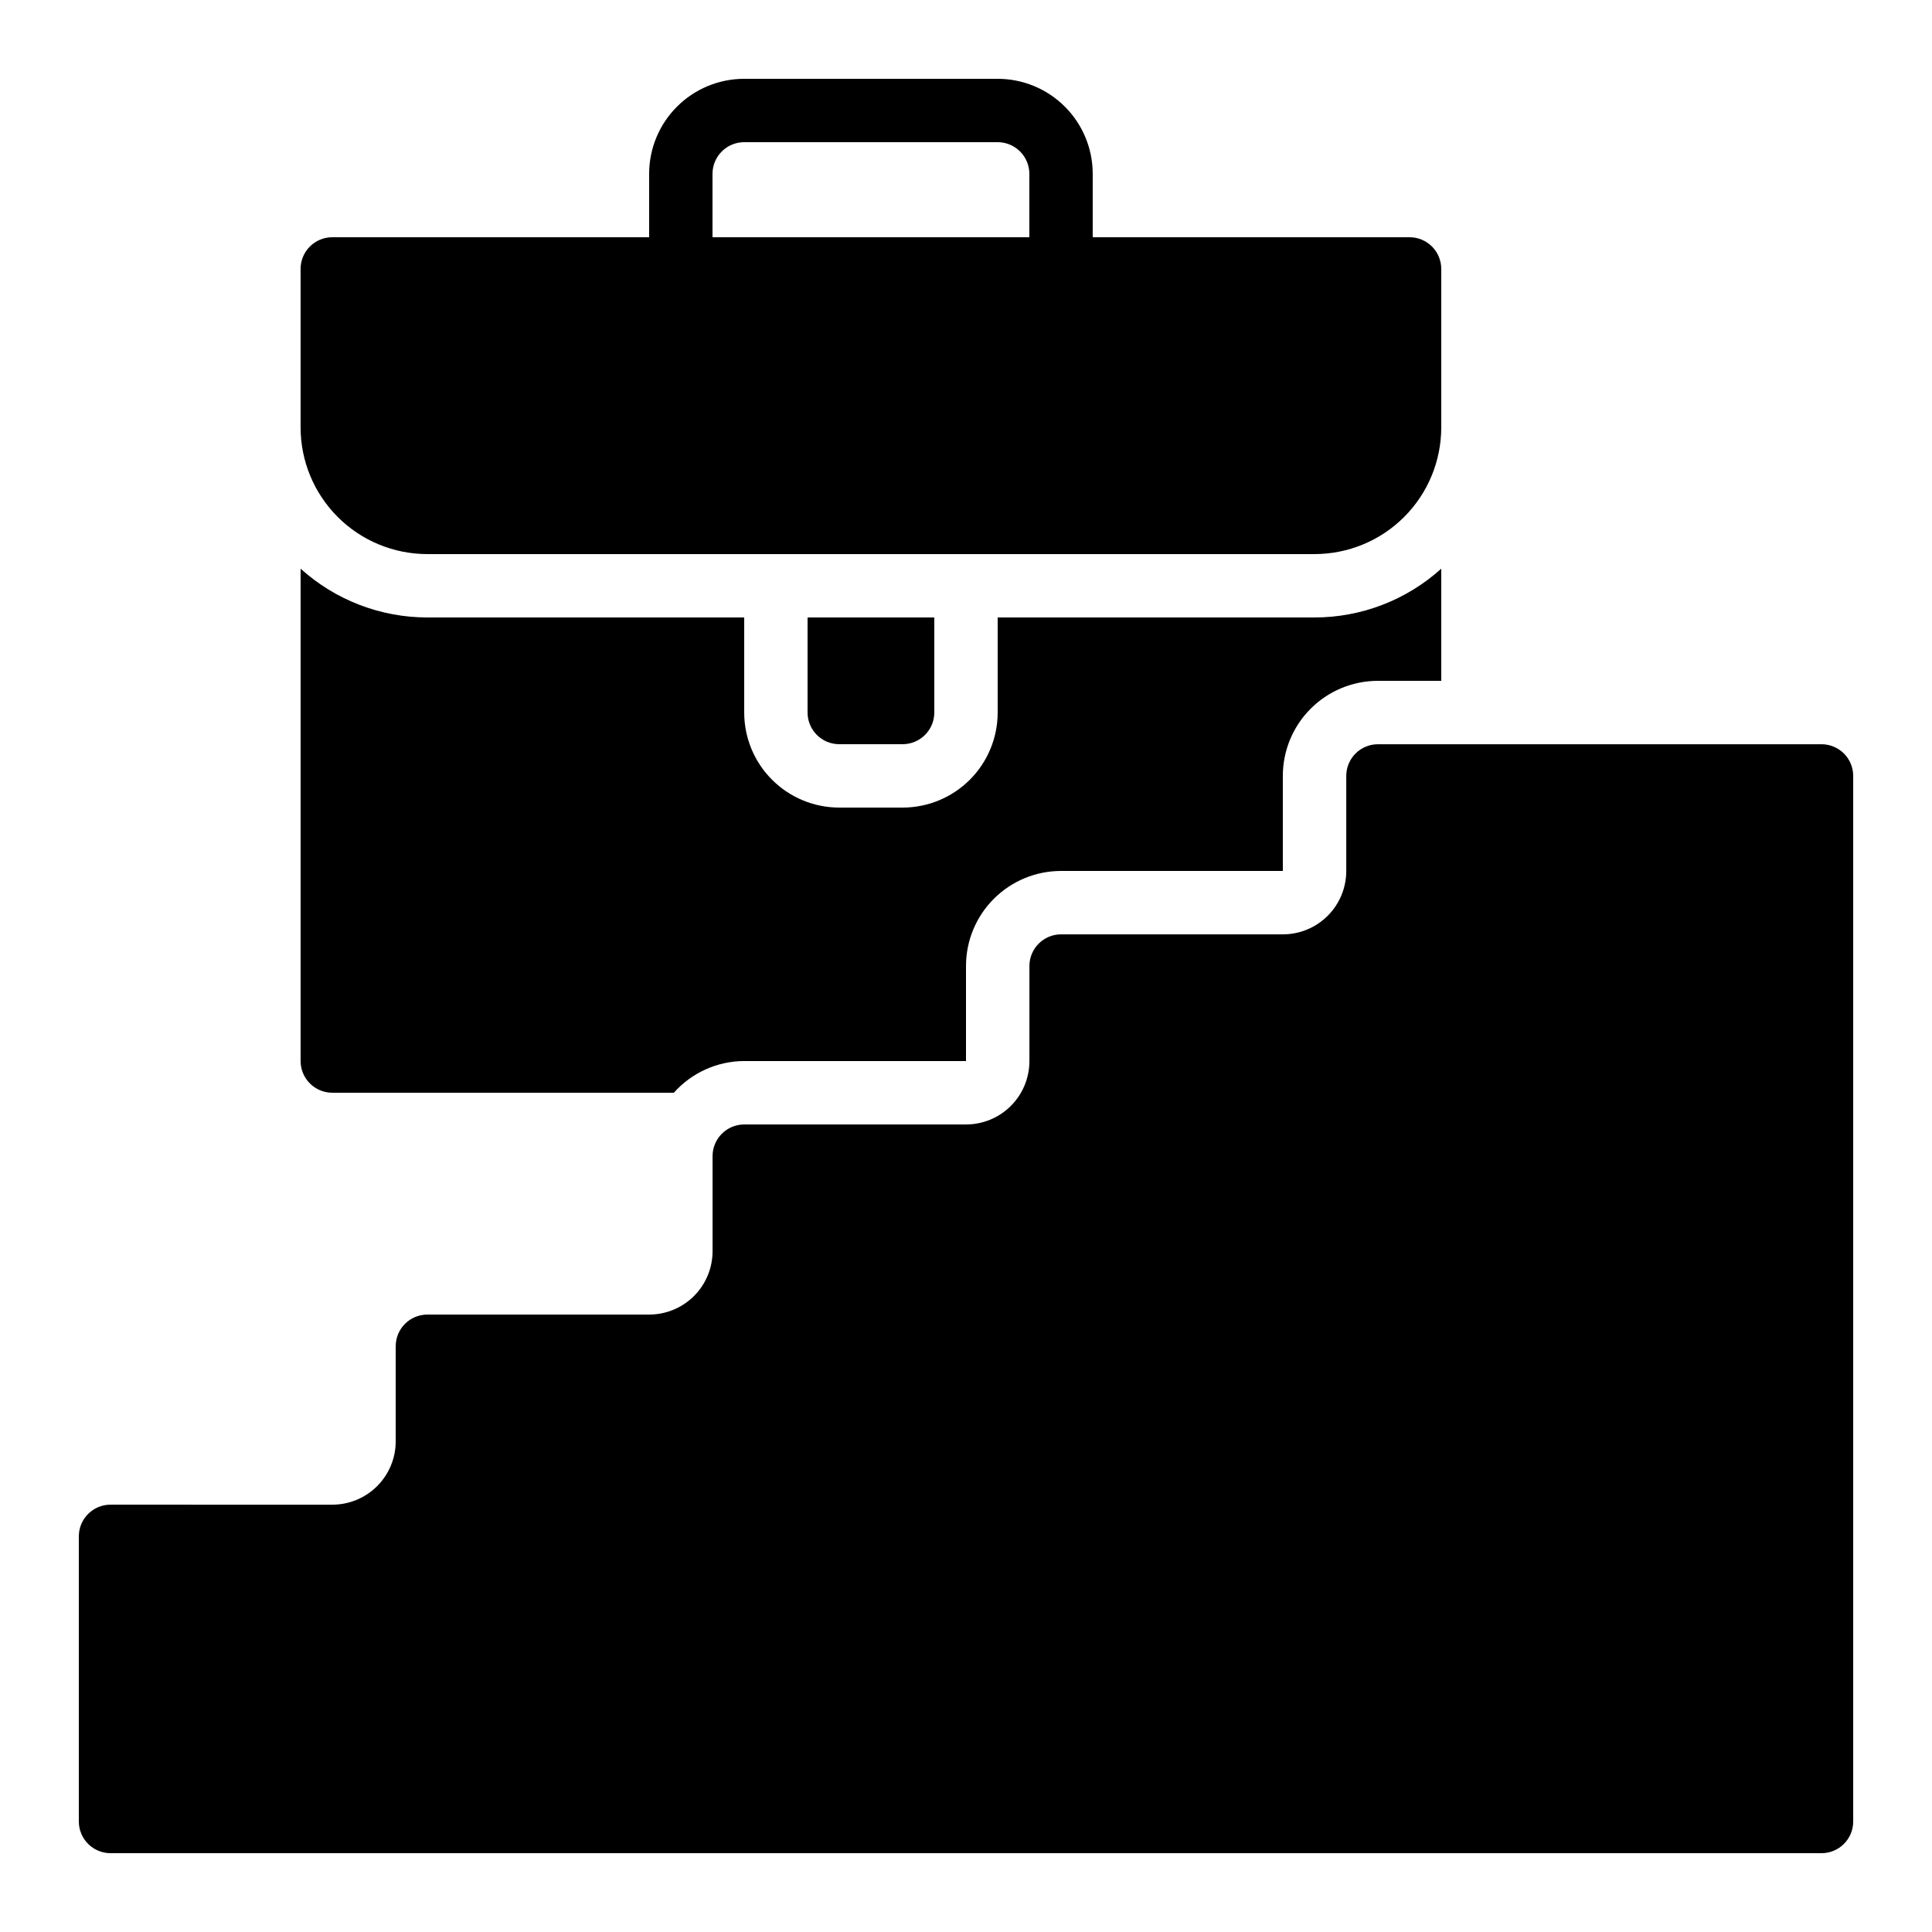
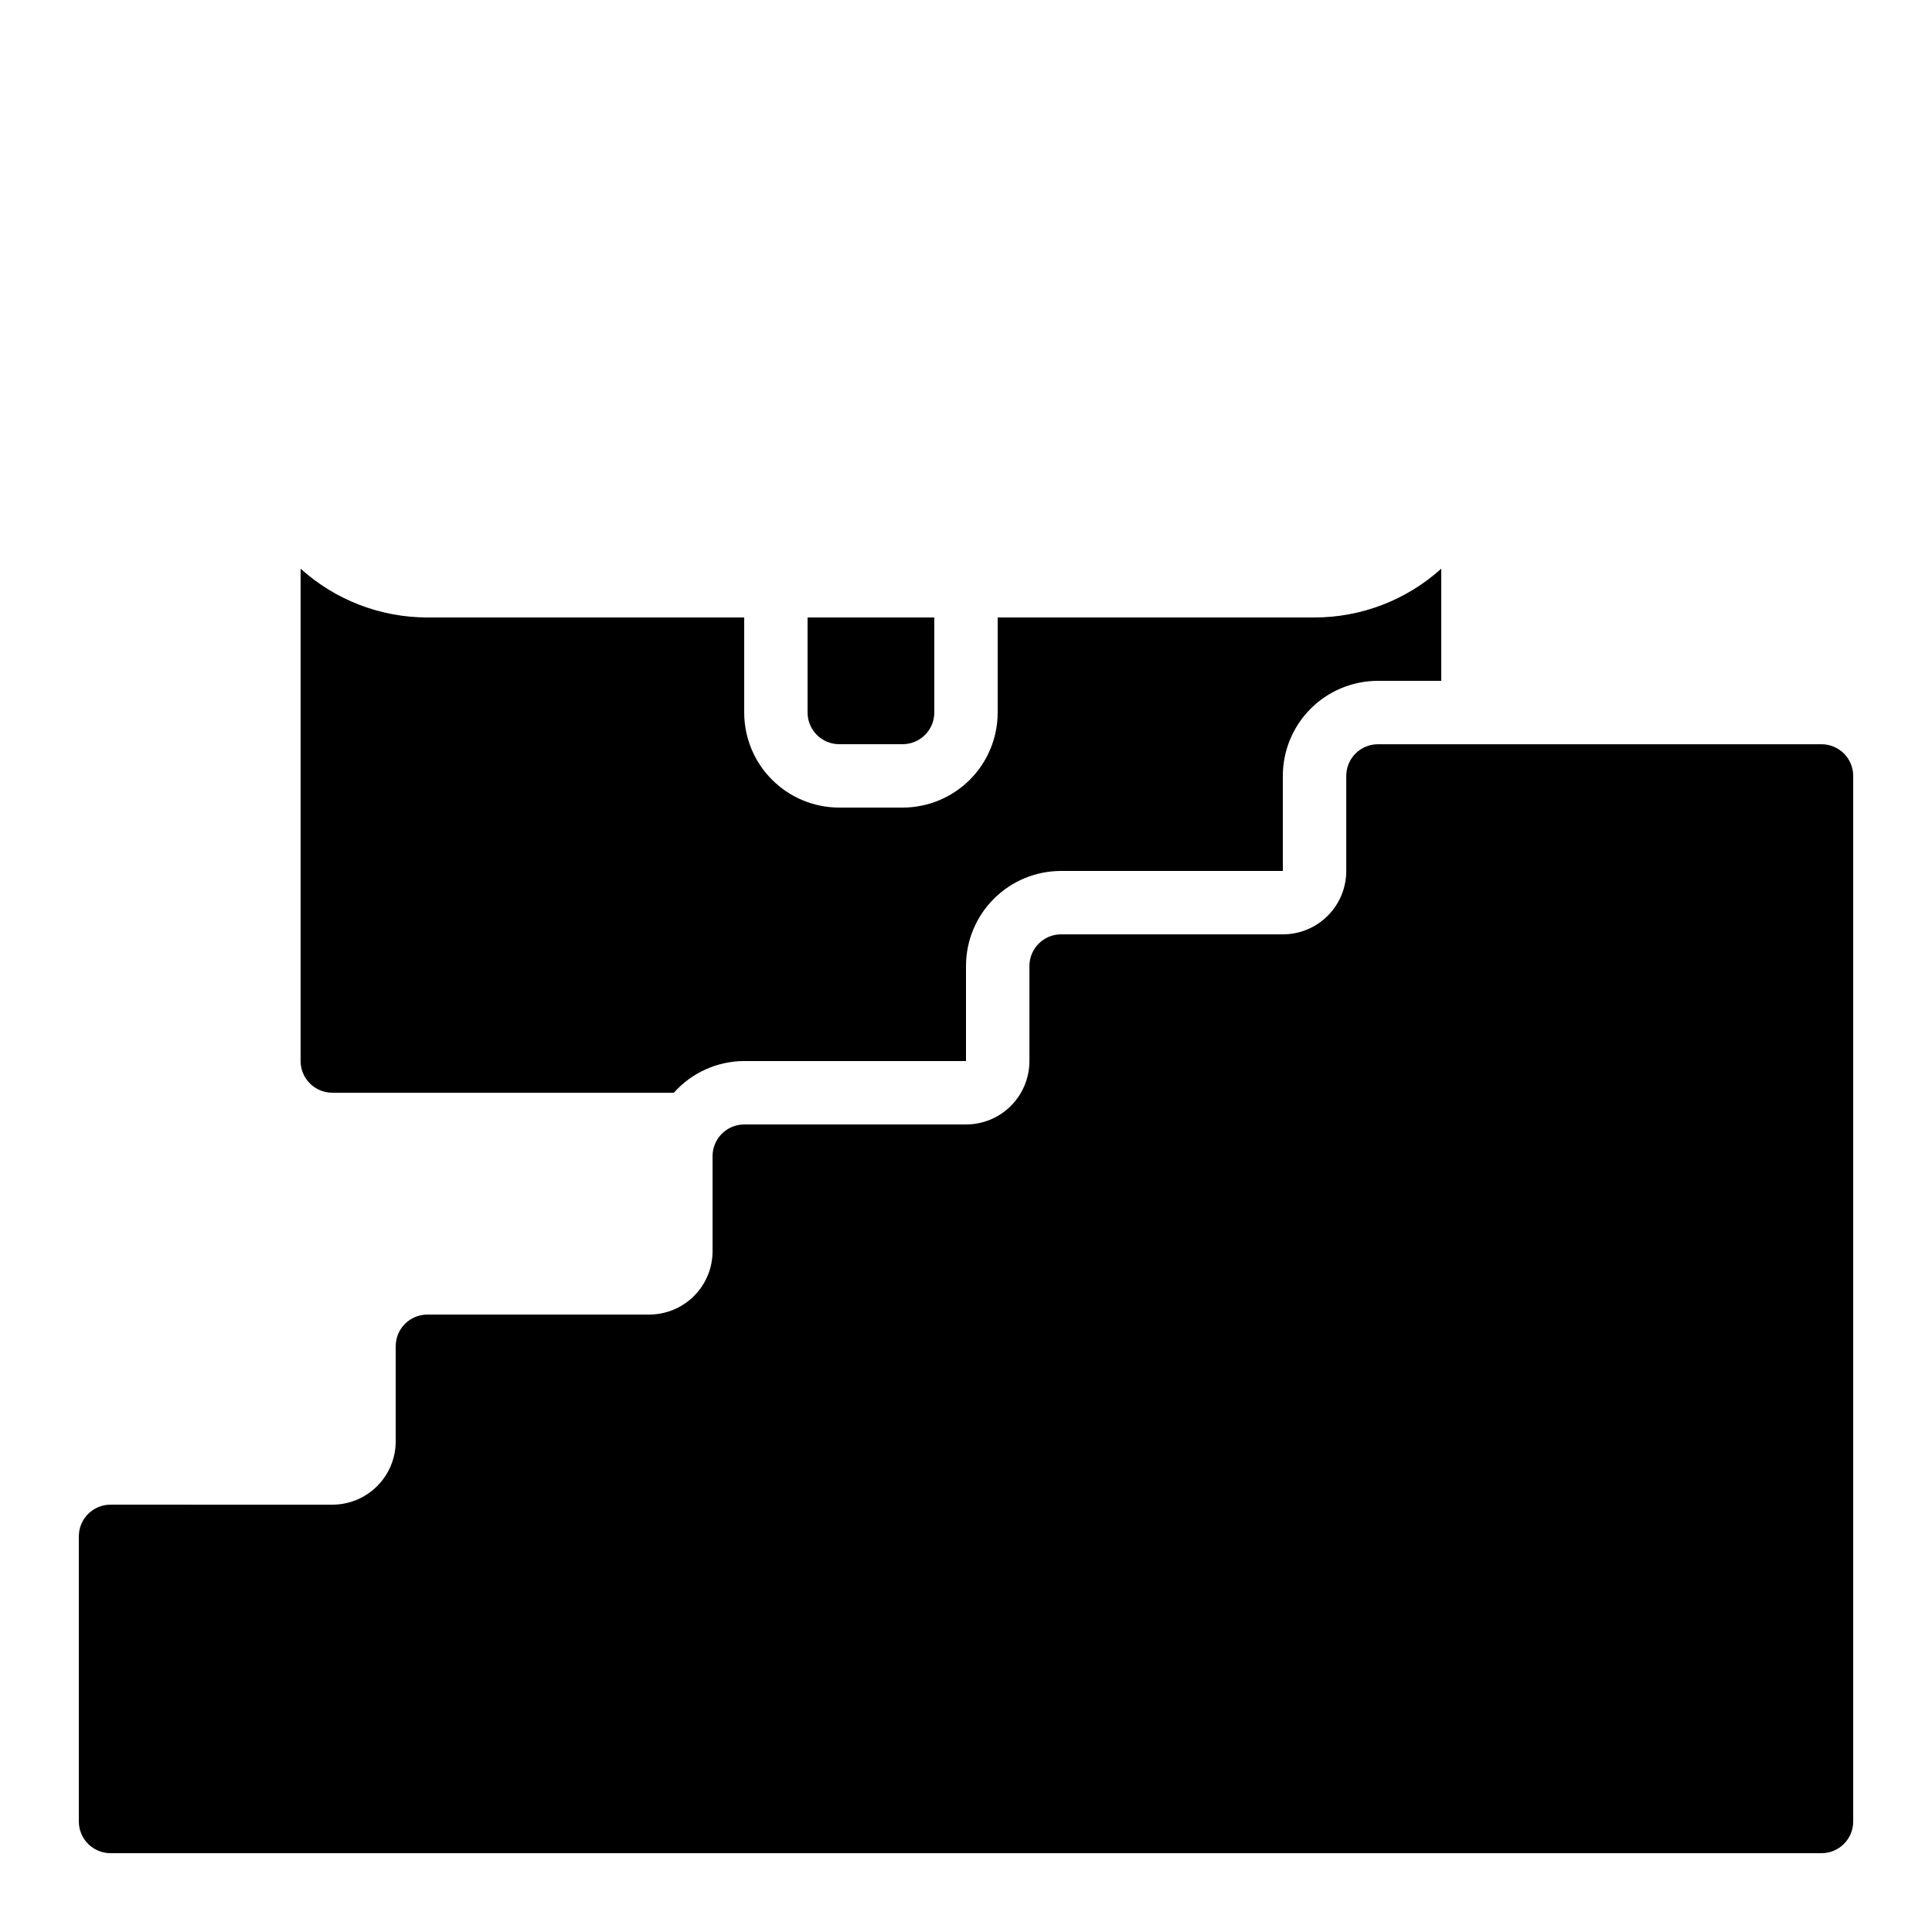
<svg xmlns="http://www.w3.org/2000/svg" fill="#000000" width="800px" height="800px" version="1.1" viewBox="144 144 512 512">
  <g>
-     <path d="m517.55 206.87h-83.969v-16.793c0-6.68-2.652-13.09-7.379-17.812-4.723-4.723-11.129-7.379-17.812-7.379h-67.172c-6.684 0-13.09 2.656-17.812 7.379-4.727 4.723-7.379 11.133-7.379 17.812v16.793h-83.969c-4.637 0-8.398 3.762-8.398 8.398v41.984c0 8.906 3.539 17.449 9.84 23.75 6.297 6.297 14.84 9.836 23.75 9.836h235.11c8.91 0 17.453-3.539 23.75-9.836 6.301-6.301 9.836-14.844 9.836-23.75v-41.984c0-2.227-0.883-4.363-2.457-5.938-1.574-1.574-3.711-2.461-5.938-2.461zm-184.73-16.793c0-4.637 3.758-8.398 8.398-8.398h67.176-0.004c2.227 0 4.363 0.887 5.938 2.461s2.461 3.711 2.461 5.938v16.793h-83.969z" />
    <path d="m383.2 341.22c2.231 0 4.363-0.887 5.938-2.461 1.578-1.574 2.461-3.711 2.461-5.938v-25.191h-33.586v25.191c0 2.227 0.883 4.363 2.457 5.938 1.574 1.574 3.711 2.461 5.938 2.461z" />
    <path d="m400 425.19v-25.188c0-6.684 2.652-13.09 7.375-17.812 4.727-4.727 11.133-7.379 17.812-7.379h58.777v-25.191c0-6.68 2.656-13.086 7.379-17.812 4.727-4.723 11.133-7.379 17.812-7.379h16.793v-29.723c-9.207 8.32-21.176 12.926-33.586 12.93h-83.969v25.191c0 6.68-2.652 13.09-7.379 17.812-4.723 4.723-11.129 7.379-17.812 7.379h-16.793c-6.68 0-13.086-2.656-17.812-7.379-4.723-4.723-7.375-11.133-7.375-17.812v-25.191h-83.969c-12.41-0.004-24.379-4.609-33.59-12.93v130.48c0 2.227 0.887 4.363 2.461 5.938s3.711 2.461 5.938 2.461h90.516c4.738-5.32 11.52-8.375 18.645-8.398z" />
    <path d="m173.29 542.75c-4.637 0-8.398 3.758-8.398 8.395v75.57c0 2.231 0.887 4.363 2.461 5.938 1.574 1.578 3.711 2.461 5.938 2.461h453.43c2.231 0 4.363-0.883 5.938-2.461 1.578-1.574 2.461-3.707 2.461-5.938v-277.09c0-2.227-0.883-4.363-2.461-5.938-1.574-1.574-3.707-2.457-5.938-2.457h-117.55c-4.637 0-8.395 3.758-8.395 8.395v25.191c0 4.453-1.77 8.727-4.922 11.875-3.148 3.148-7.418 4.918-11.875 4.918h-58.777c-4.637 0-8.395 3.758-8.395 8.398v25.191-0.004c0 4.457-1.77 8.727-4.918 11.875-3.152 3.152-7.422 4.922-11.875 4.922h-58.777c-4.641 0-8.398 3.758-8.398 8.395v25.191c0 4.453-1.77 8.727-4.918 11.875-3.152 3.148-7.422 4.918-11.875 4.918h-58.777c-4.641 0-8.398 3.758-8.398 8.398v25.191-0.004c0 4.457-1.77 8.727-4.918 11.875-3.148 3.152-7.422 4.922-11.875 4.922z" />
  </g>
</svg>